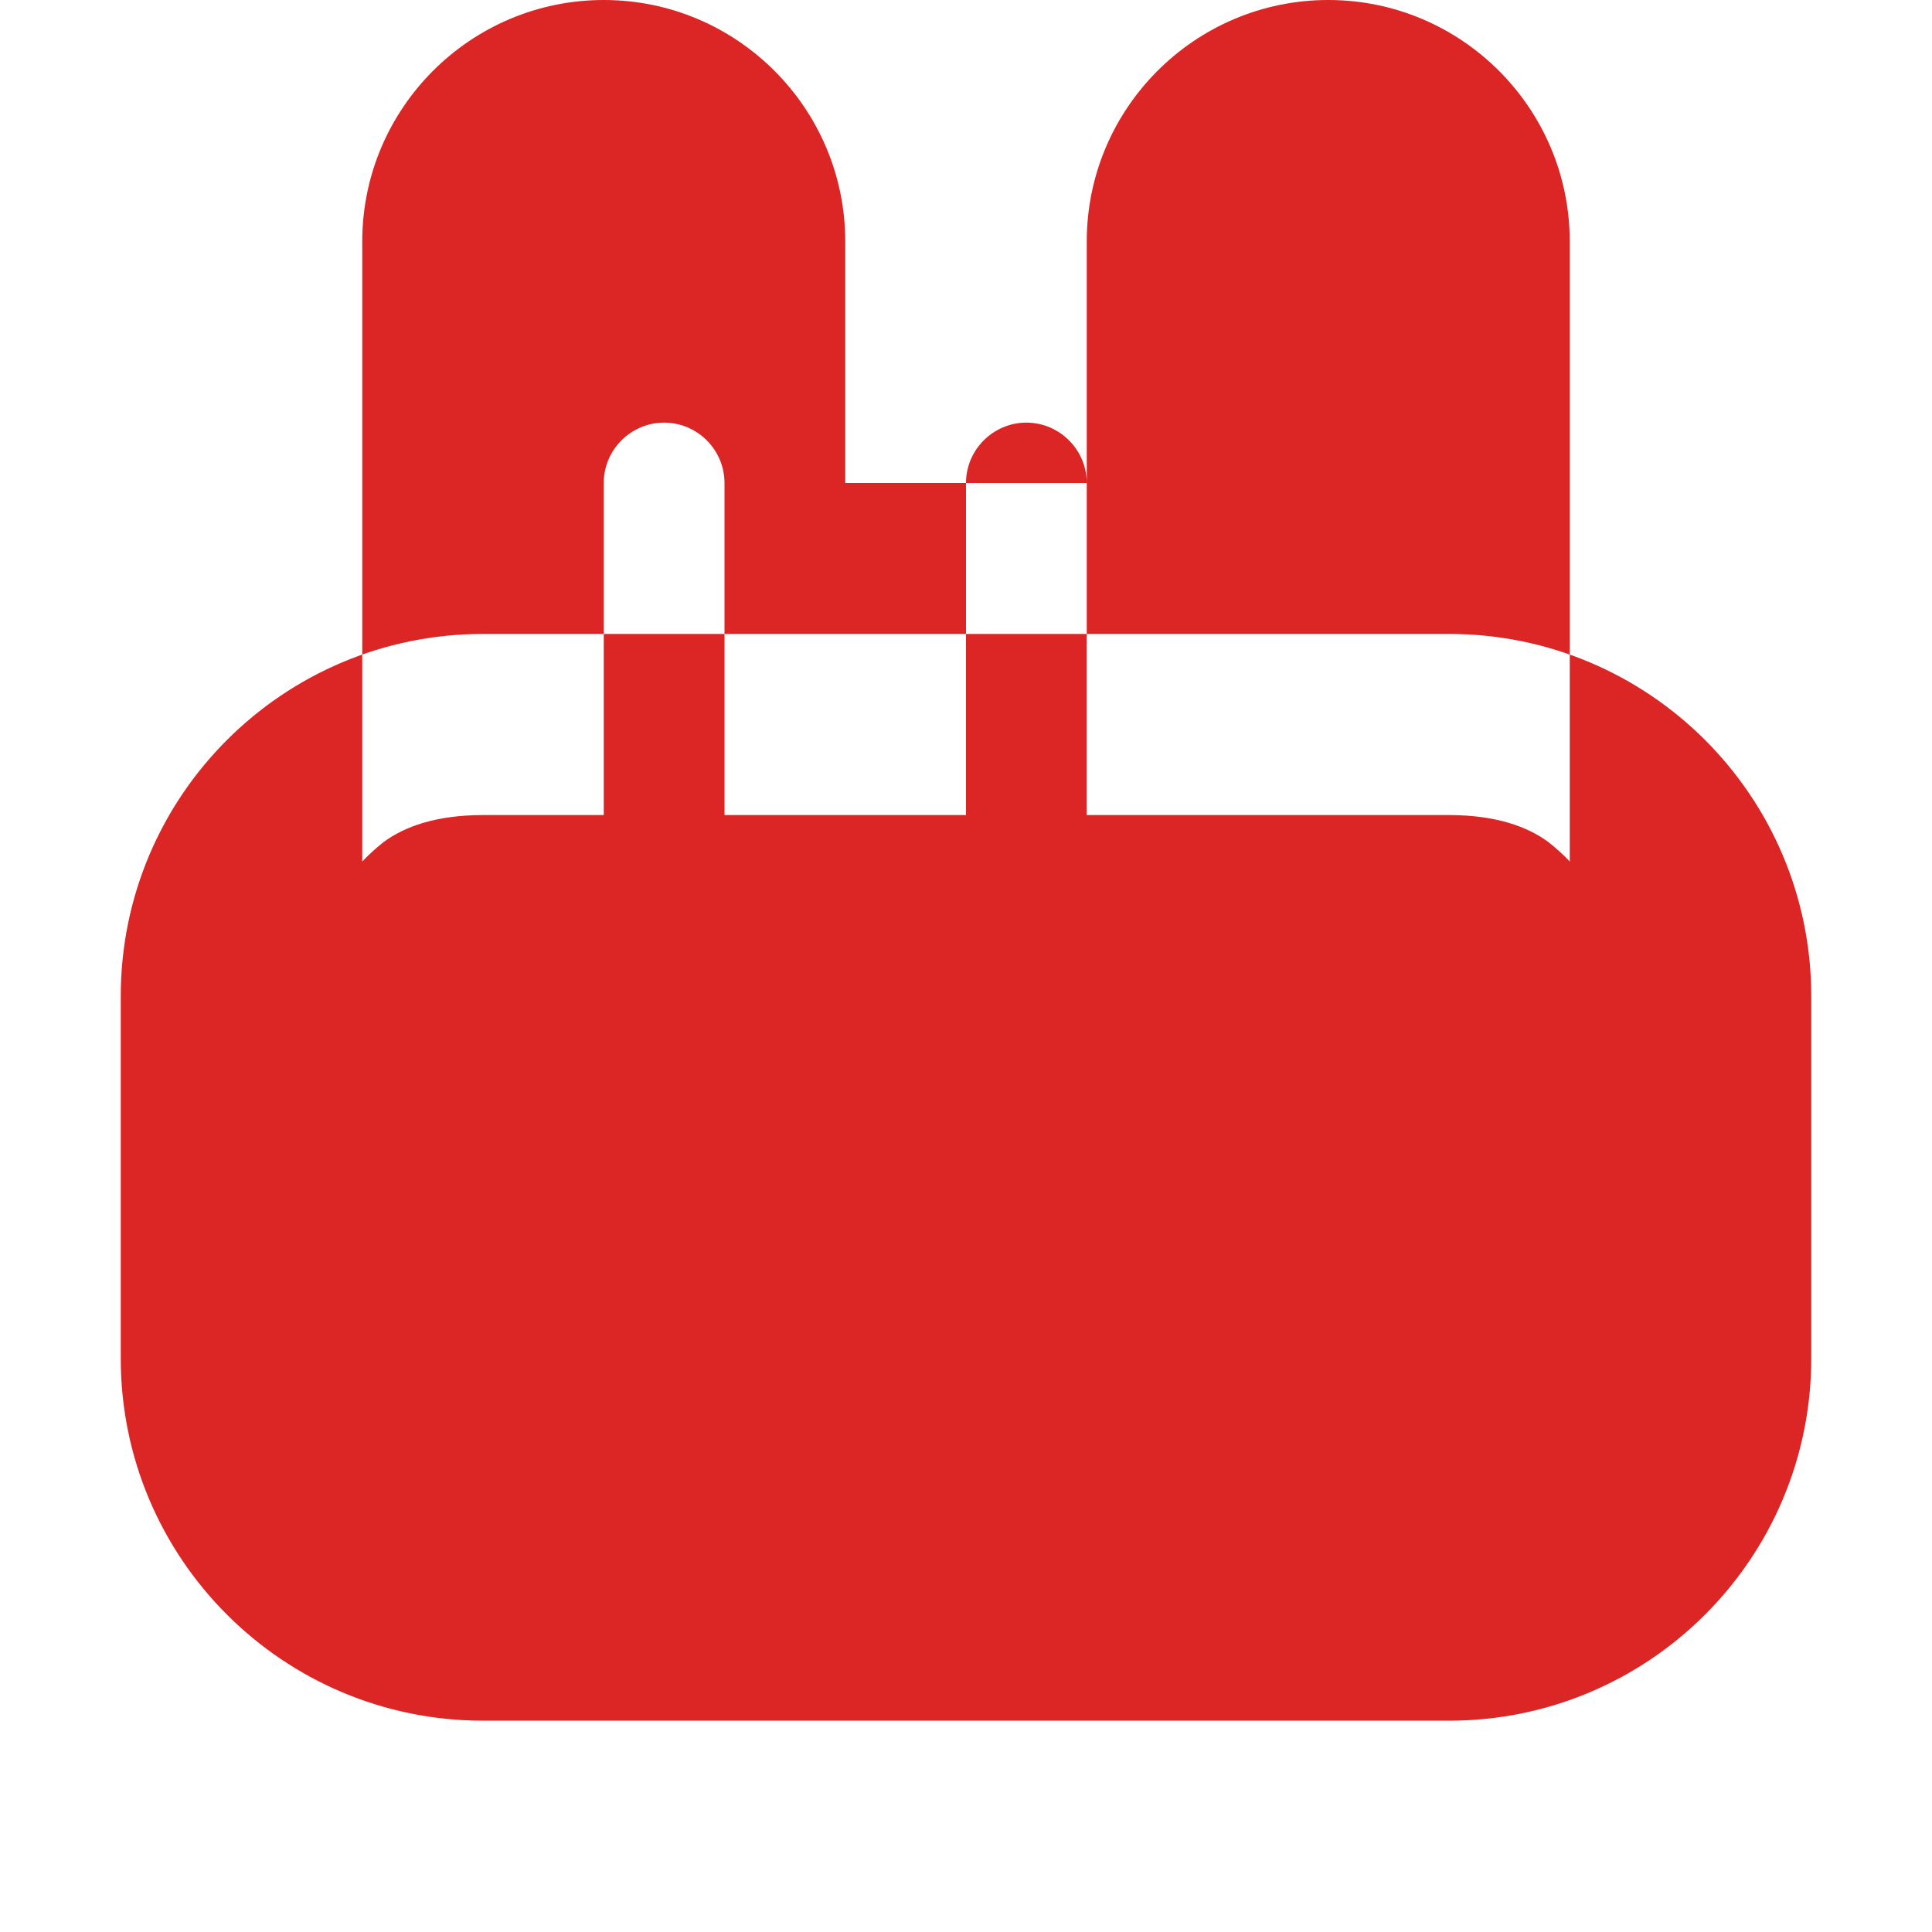
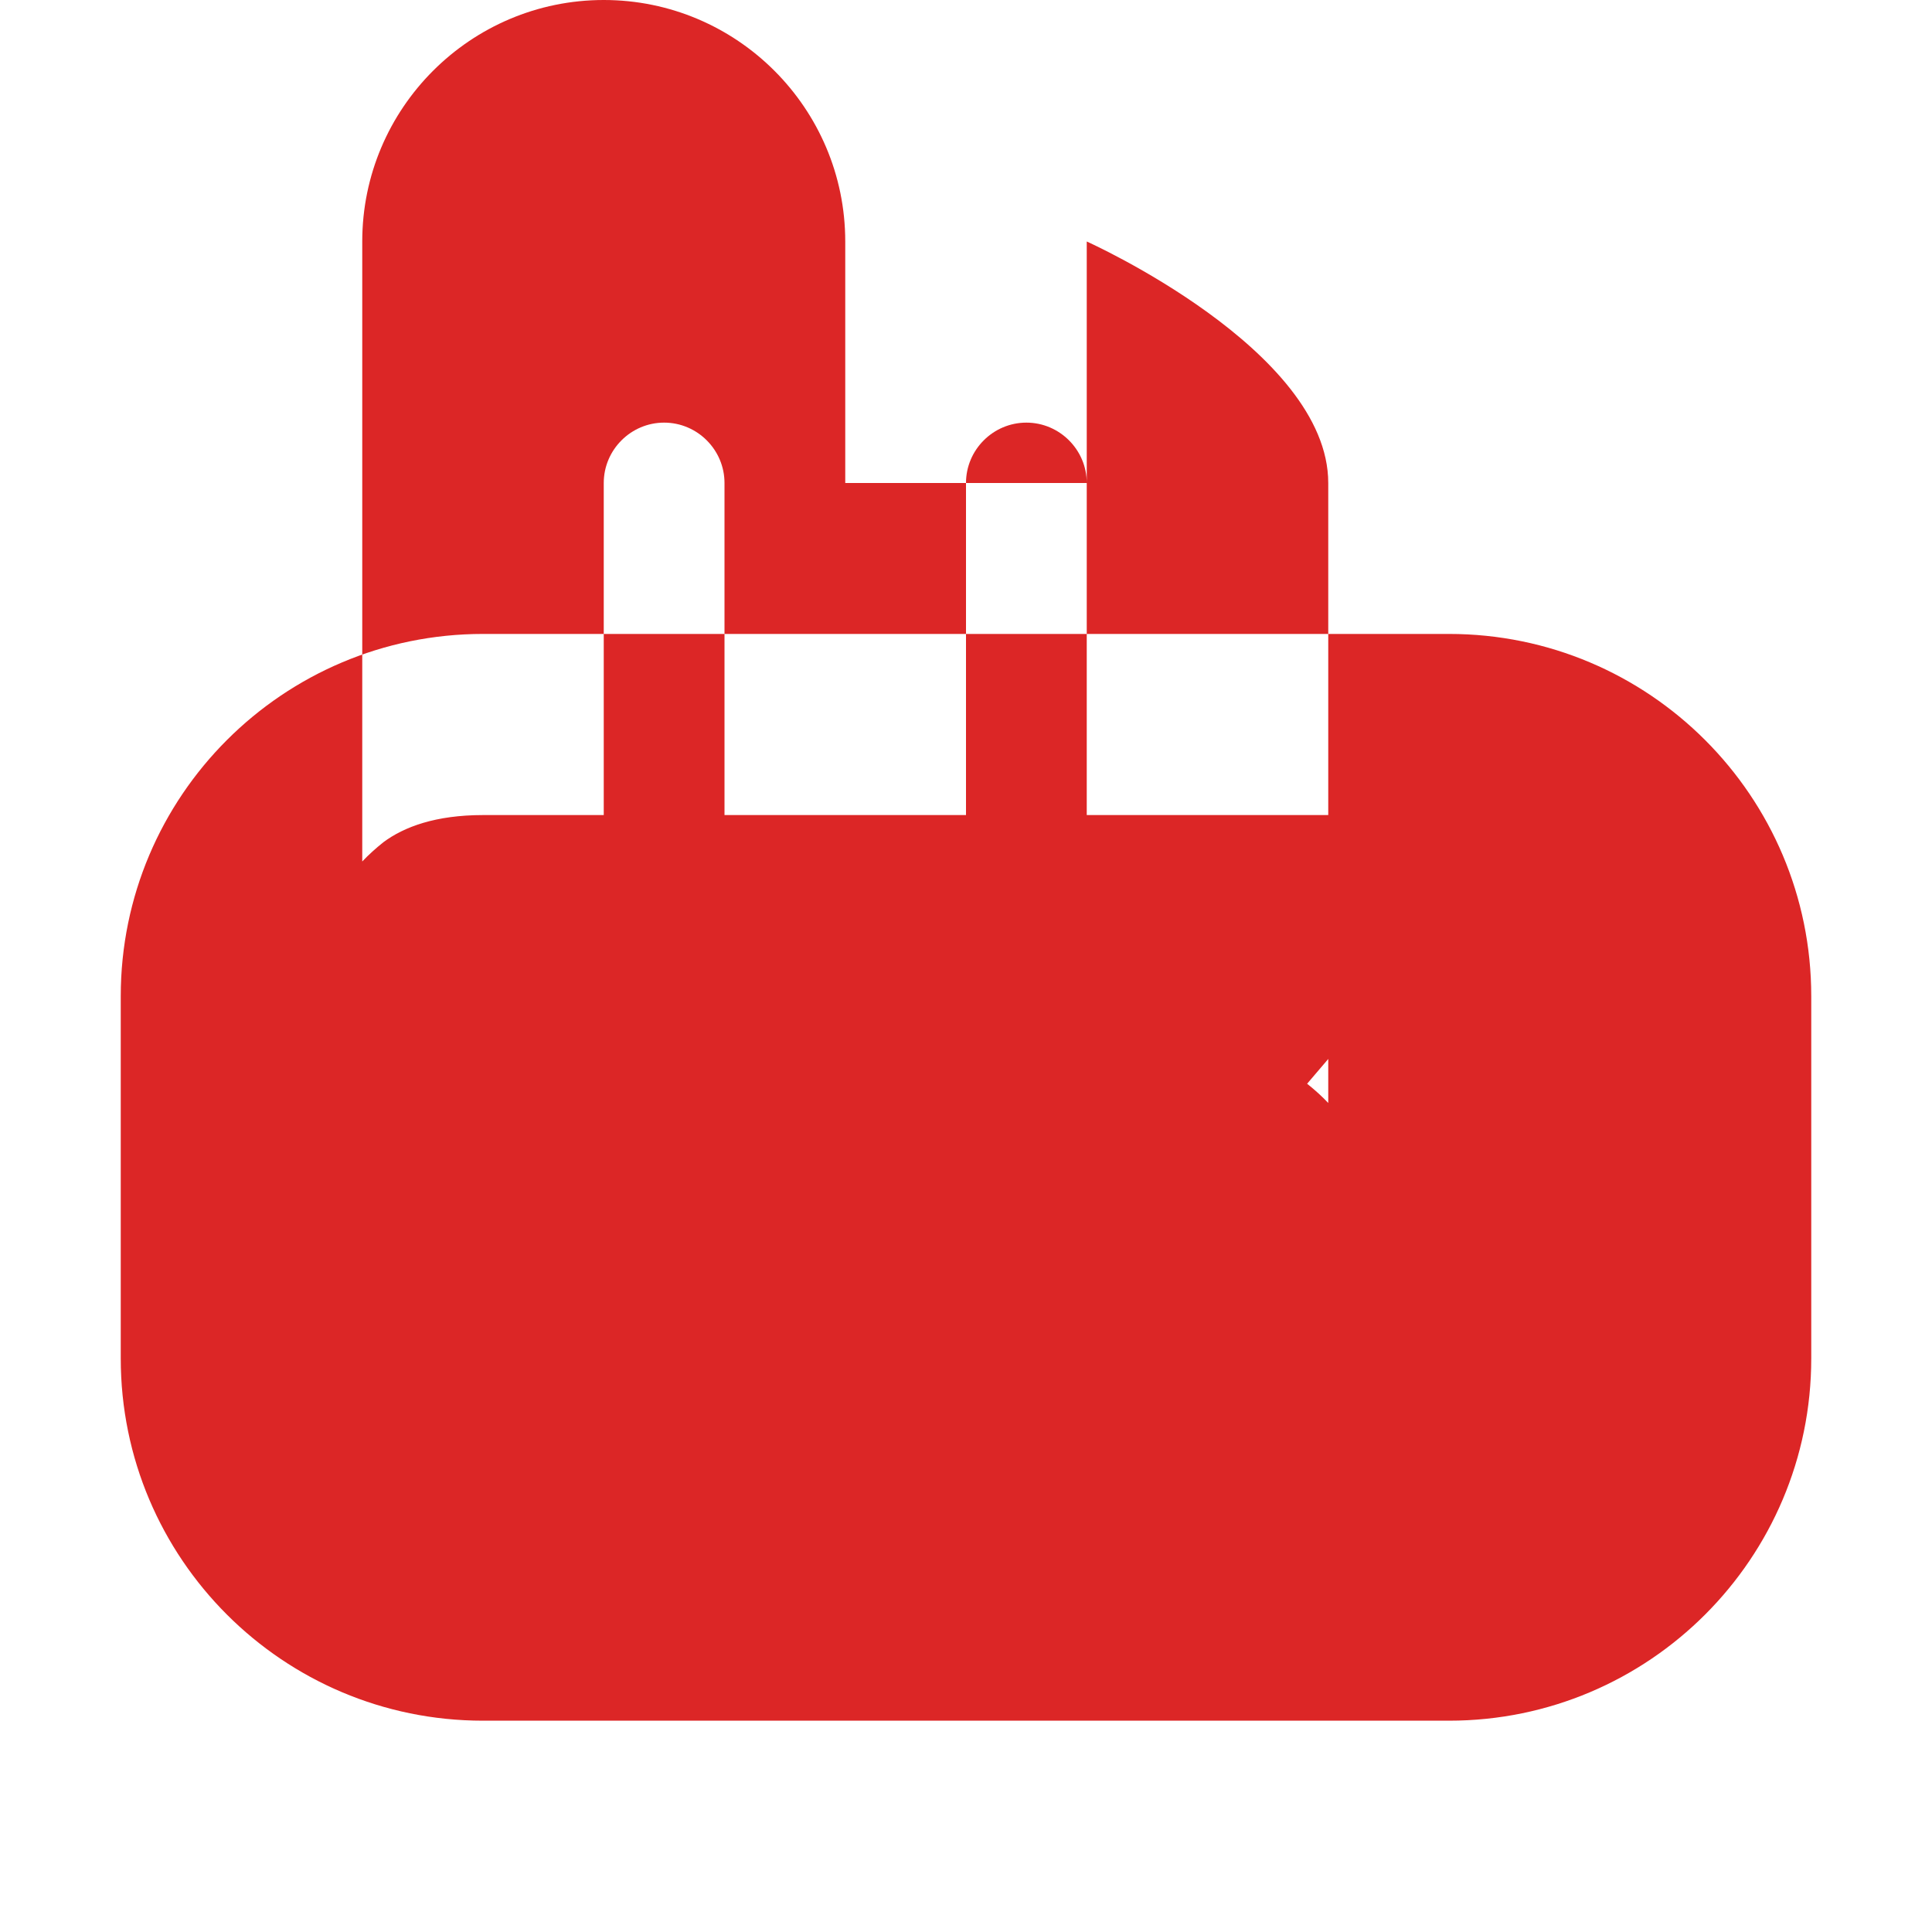
<svg xmlns="http://www.w3.org/2000/svg" viewBox="0 0 448 512" width="32" height="32">
  <defs>
    <style>
      .horns { fill: #dc2626; }
      @media (prefers-color-scheme: dark) {
        .horns { fill: #ef4444; }
      }
    </style>
  </defs>
-   <path class="horns" d="M64 64C64 28.7 92.7 0 128 0s64 28.7 64 64v64h64V64c0-35.3 28.7-64 64-64s64 28.7 64 64v164.3c-1.7-1.8-3.6-3.5-5.6-5.1C372.9 219.1 364.5 216 352 216H256v-88c0-8.8-7.2-16-16-16s-16 7.2-16 16v88h-64V128c0-8.8-7.2-16-16-16s-16 7.2-16 16v88H96c-12.5 0-20.9 3.1-26.4 7.2c-2 1.6-3.9 3.3-5.6 5.1V64zM0 264v96c0 53 43 96 96 96h256c53 0 96-43 96-96V264c0-53-43-96-96-96H96c-53 0-96 43-96 96z" />
+   <path class="horns" d="M64 64C64 28.7 92.7 0 128 0s64 28.7 64 64v64h64V64s64 28.7 64 64v164.3c-1.7-1.8-3.6-3.5-5.6-5.1C372.9 219.1 364.5 216 352 216H256v-88c0-8.8-7.2-16-16-16s-16 7.2-16 16v88h-64V128c0-8.8-7.2-16-16-16s-16 7.2-16 16v88H96c-12.5 0-20.9 3.1-26.4 7.2c-2 1.6-3.9 3.3-5.6 5.1V64zM0 264v96c0 53 43 96 96 96h256c53 0 96-43 96-96V264c0-53-43-96-96-96H96c-53 0-96 43-96 96z" />
</svg>